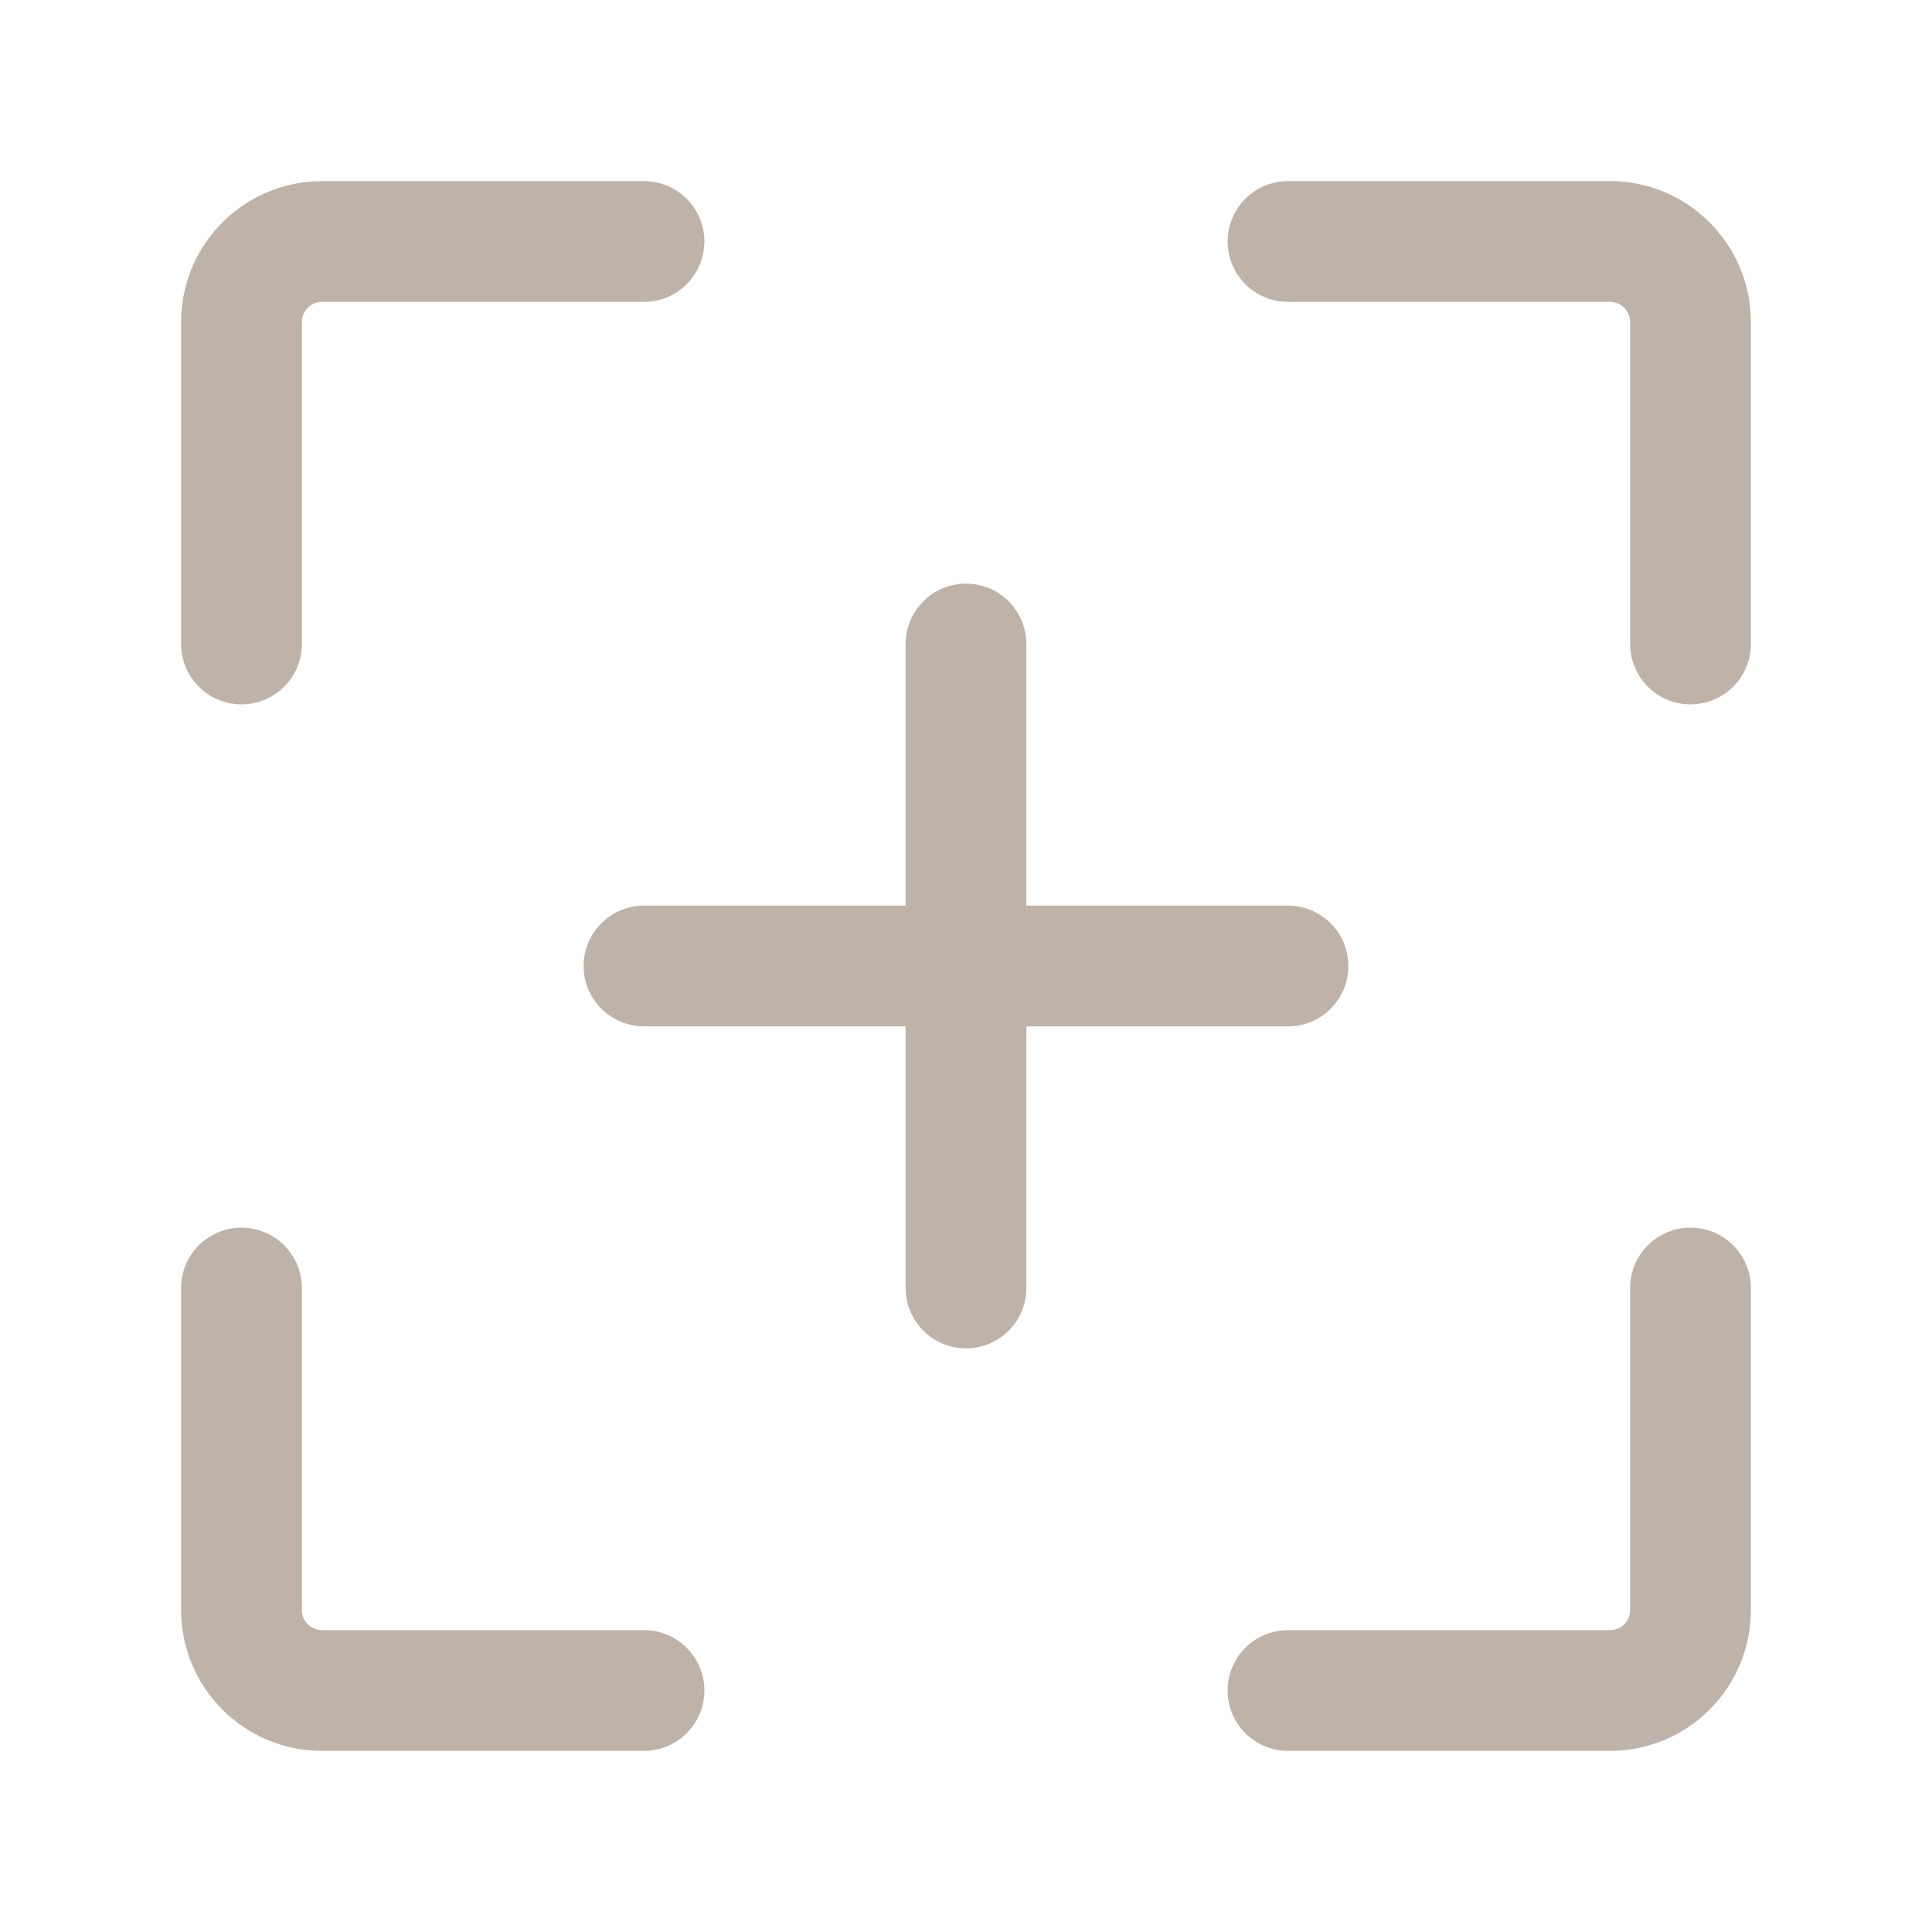
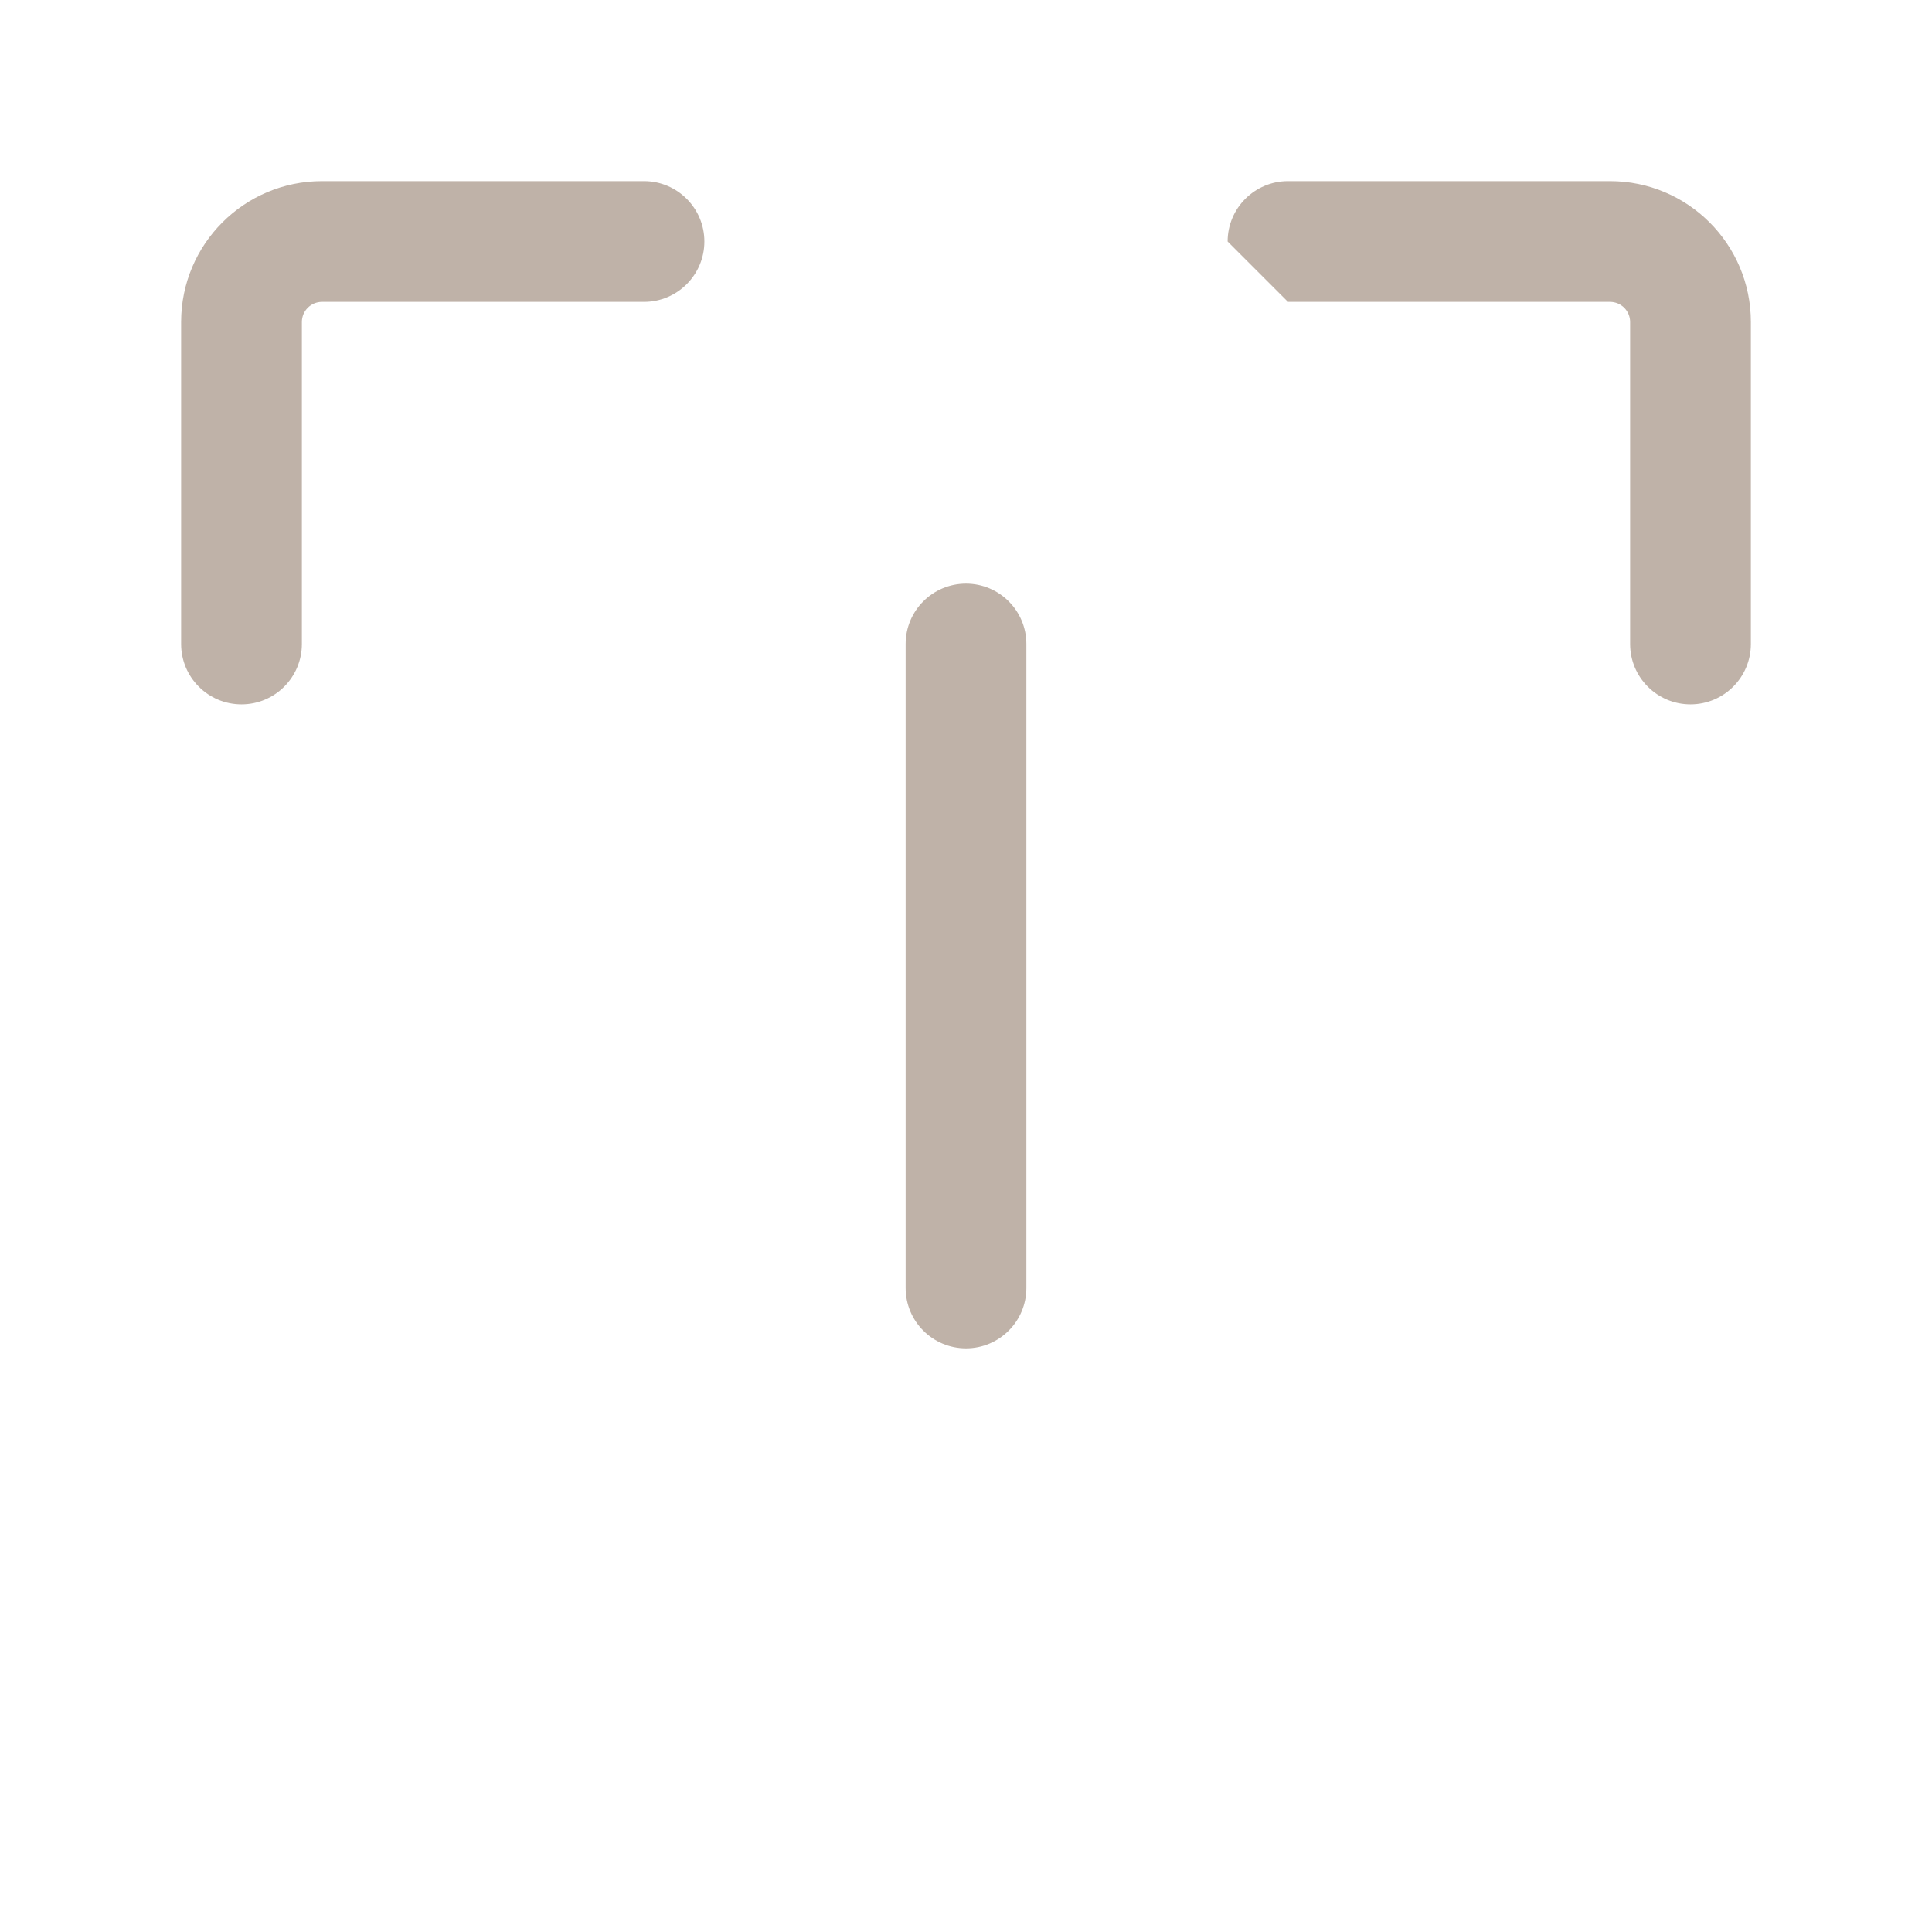
<svg xmlns="http://www.w3.org/2000/svg" width="24" height="24" viewBox="0 0 24 24" fill="none">
  <path fill-rule="evenodd" clip-rule="evenodd" d="M2.25 4C2.25 3.034 3.034 2.25 4 2.25H8C8.414 2.25 8.75 2.586 8.75 3C8.75 3.414 8.414 3.75 8 3.75H4C3.862 3.75 3.75 3.862 3.75 4V8C3.75 8.414 3.414 8.75 3 8.75C2.586 8.75 2.25 8.414 2.25 8V4Z" fill="#BFB2A8" />
-   <path fill-rule="evenodd" clip-rule="evenodd" d="M3 15.25C3.414 15.25 3.75 15.586 3.75 16V20C3.75 20.138 3.862 20.25 4 20.25H8C8.414 20.25 8.75 20.586 8.75 21C8.75 21.414 8.414 21.75 8 21.75H4C3.034 21.75 2.25 20.966 2.25 20V16C2.25 15.586 2.586 15.25 3 15.25Z" fill="#BFB2A8" />
-   <path fill-rule="evenodd" clip-rule="evenodd" d="M21 15.25C21.414 15.25 21.75 15.586 21.75 16V20C21.75 20.966 20.966 21.75 20 21.75H16C15.586 21.75 15.25 21.414 15.25 21C15.25 20.586 15.586 20.25 16 20.25H20C20.138 20.25 20.25 20.138 20.25 20V16C20.25 15.586 20.586 15.25 21 15.25Z" fill="#BFB2A8" />
-   <path fill-rule="evenodd" clip-rule="evenodd" d="M15.25 3C15.25 2.586 15.586 2.25 16 2.25H20C20.966 2.25 21.75 3.034 21.75 4V8C21.75 8.414 21.414 8.75 21 8.75C20.586 8.75 20.25 8.414 20.25 8V4C20.25 3.862 20.138 3.75 20 3.75H16C15.586 3.75 15.25 3.414 15.25 3Z" fill="#BFB2A8" />
-   <path fill-rule="evenodd" clip-rule="evenodd" d="M7.25 12C7.25 11.586 7.586 11.25 8 11.25H16C16.414 11.25 16.75 11.586 16.75 12C16.75 12.414 16.414 12.75 16 12.75H8C7.586 12.75 7.25 12.414 7.25 12Z" fill="#BFB2A8" />
+   <path fill-rule="evenodd" clip-rule="evenodd" d="M15.25 3C15.25 2.586 15.586 2.25 16 2.25H20C20.966 2.25 21.75 3.034 21.75 4V8C21.75 8.414 21.414 8.75 21 8.75C20.586 8.75 20.25 8.414 20.25 8V4C20.25 3.862 20.138 3.75 20 3.75H16Z" fill="#BFB2A8" />
  <path fill-rule="evenodd" clip-rule="evenodd" d="M12 7.25C12.414 7.25 12.75 7.586 12.75 8V16C12.75 16.414 12.414 16.75 12 16.75C11.586 16.75 11.25 16.414 11.25 16V8C11.25 7.586 11.586 7.25 12 7.25Z" fill="#BFB2A8" />
</svg>